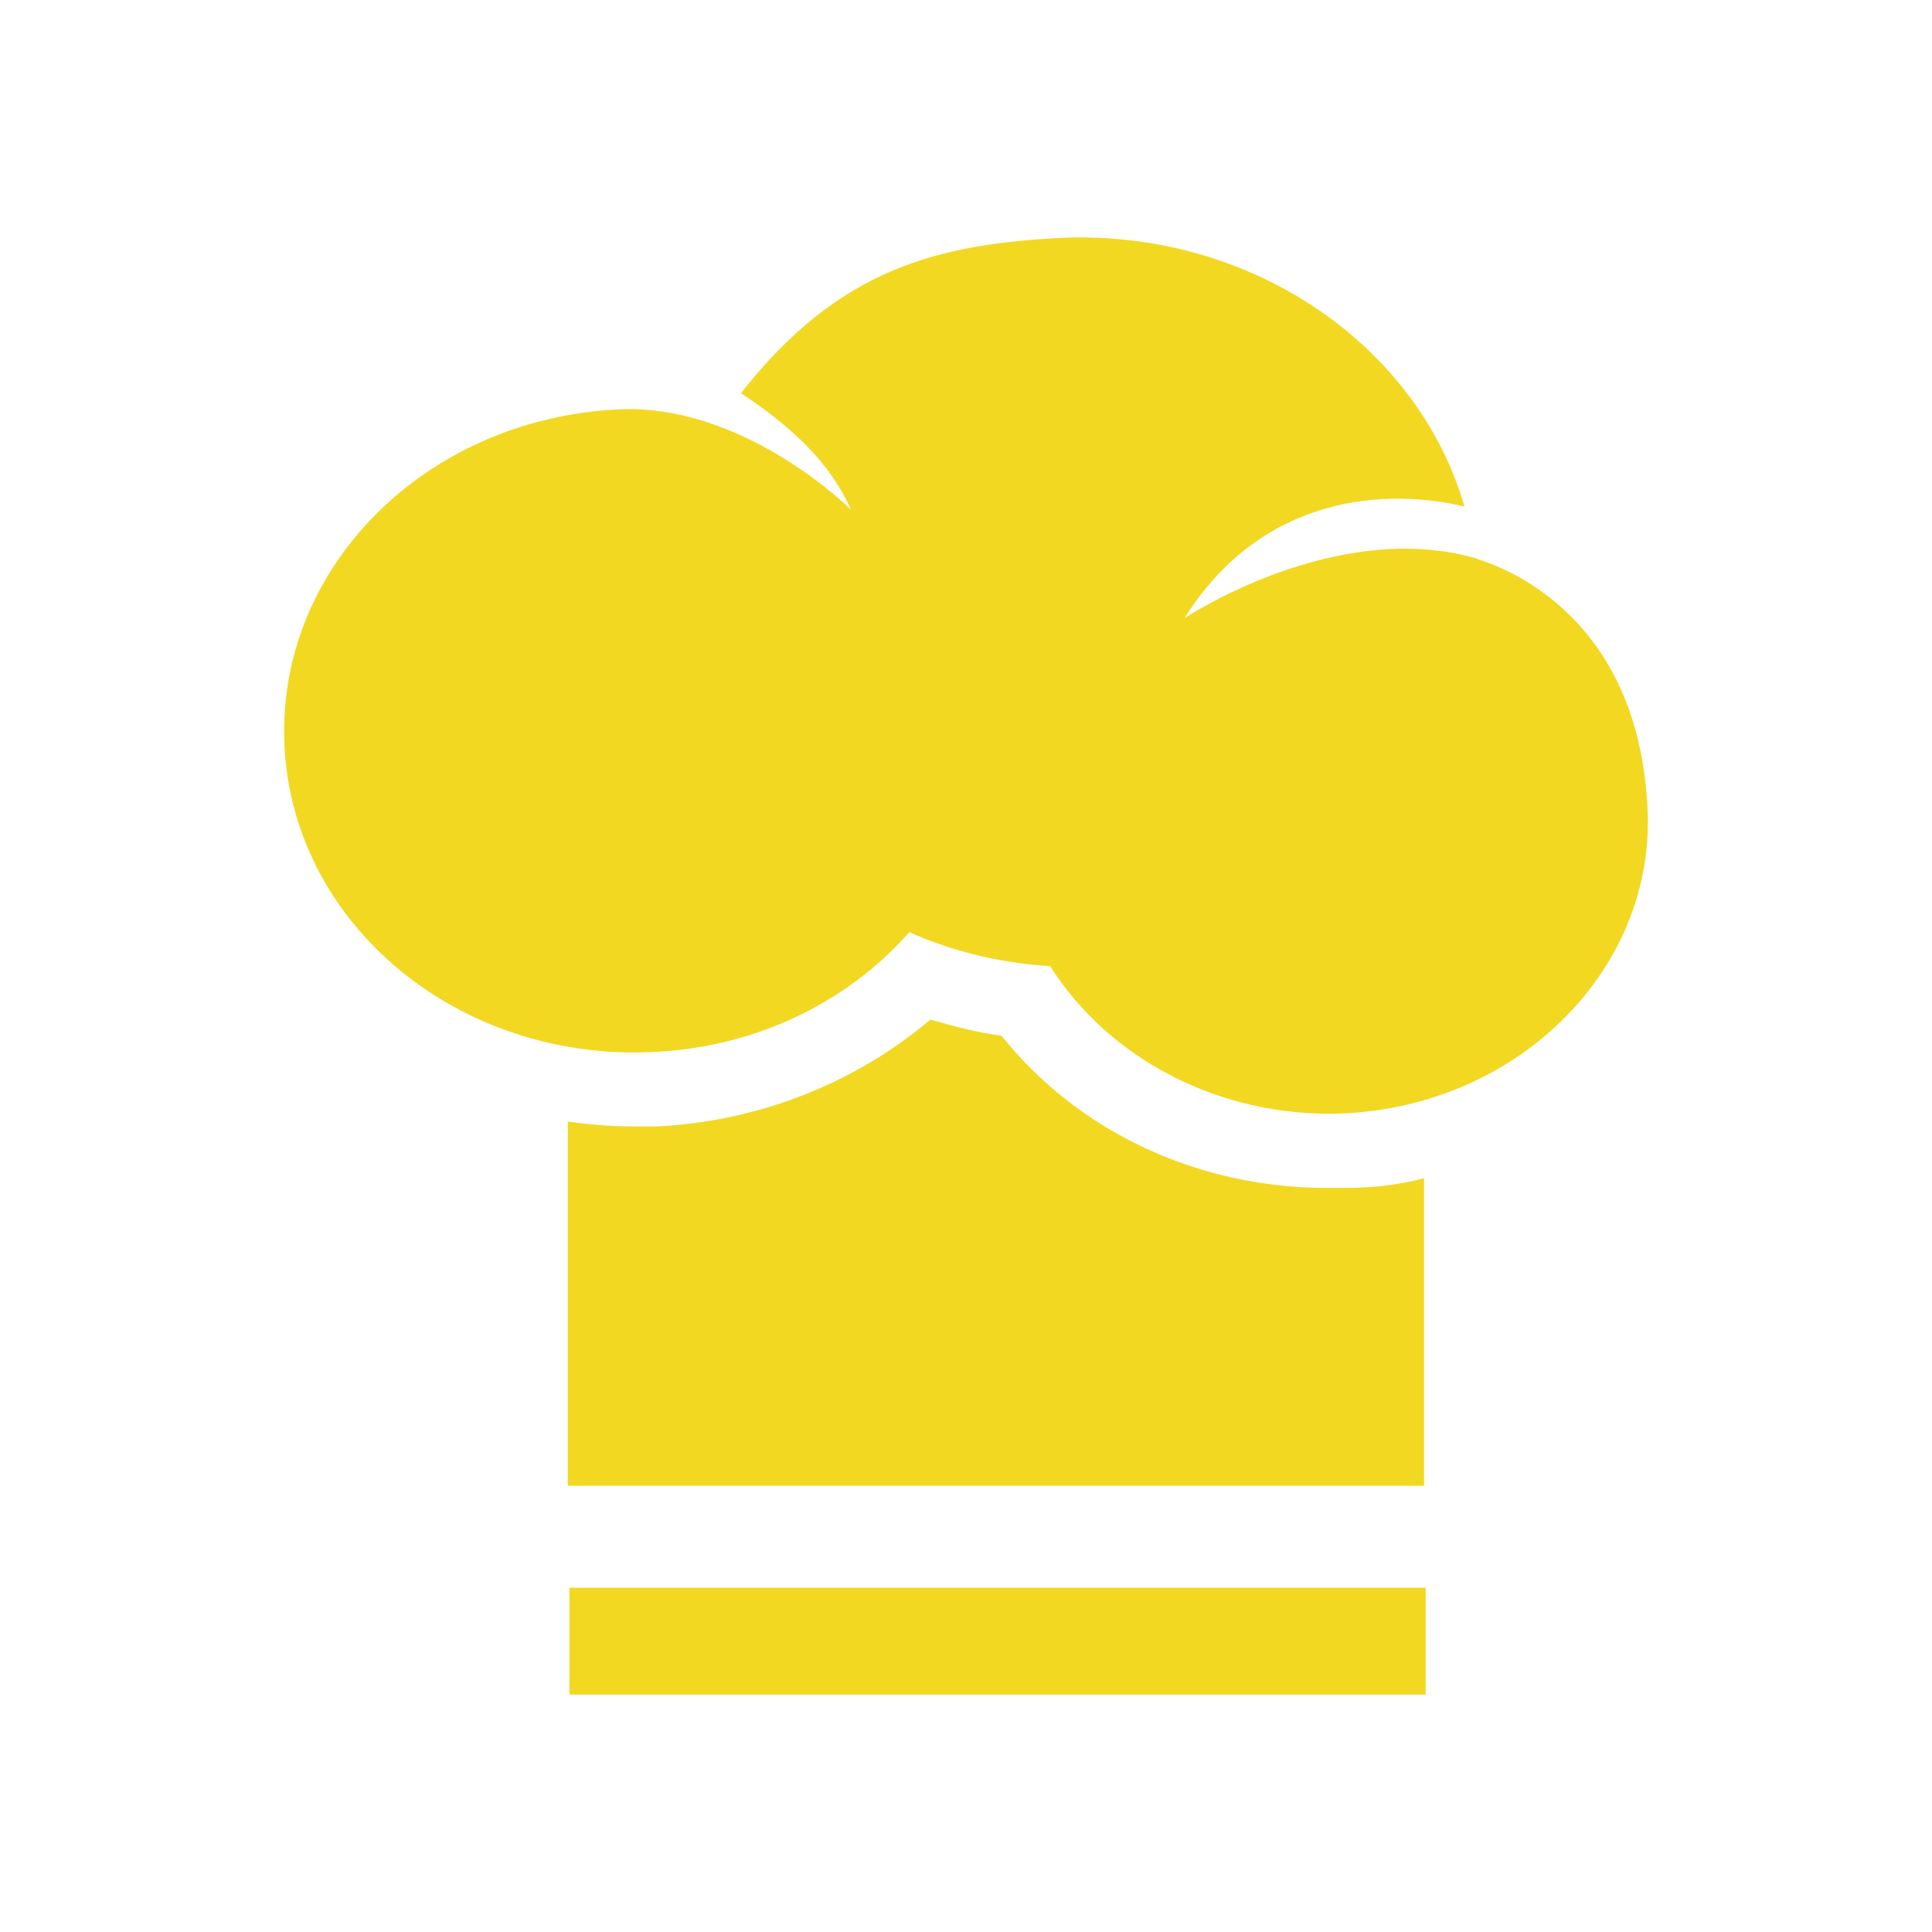
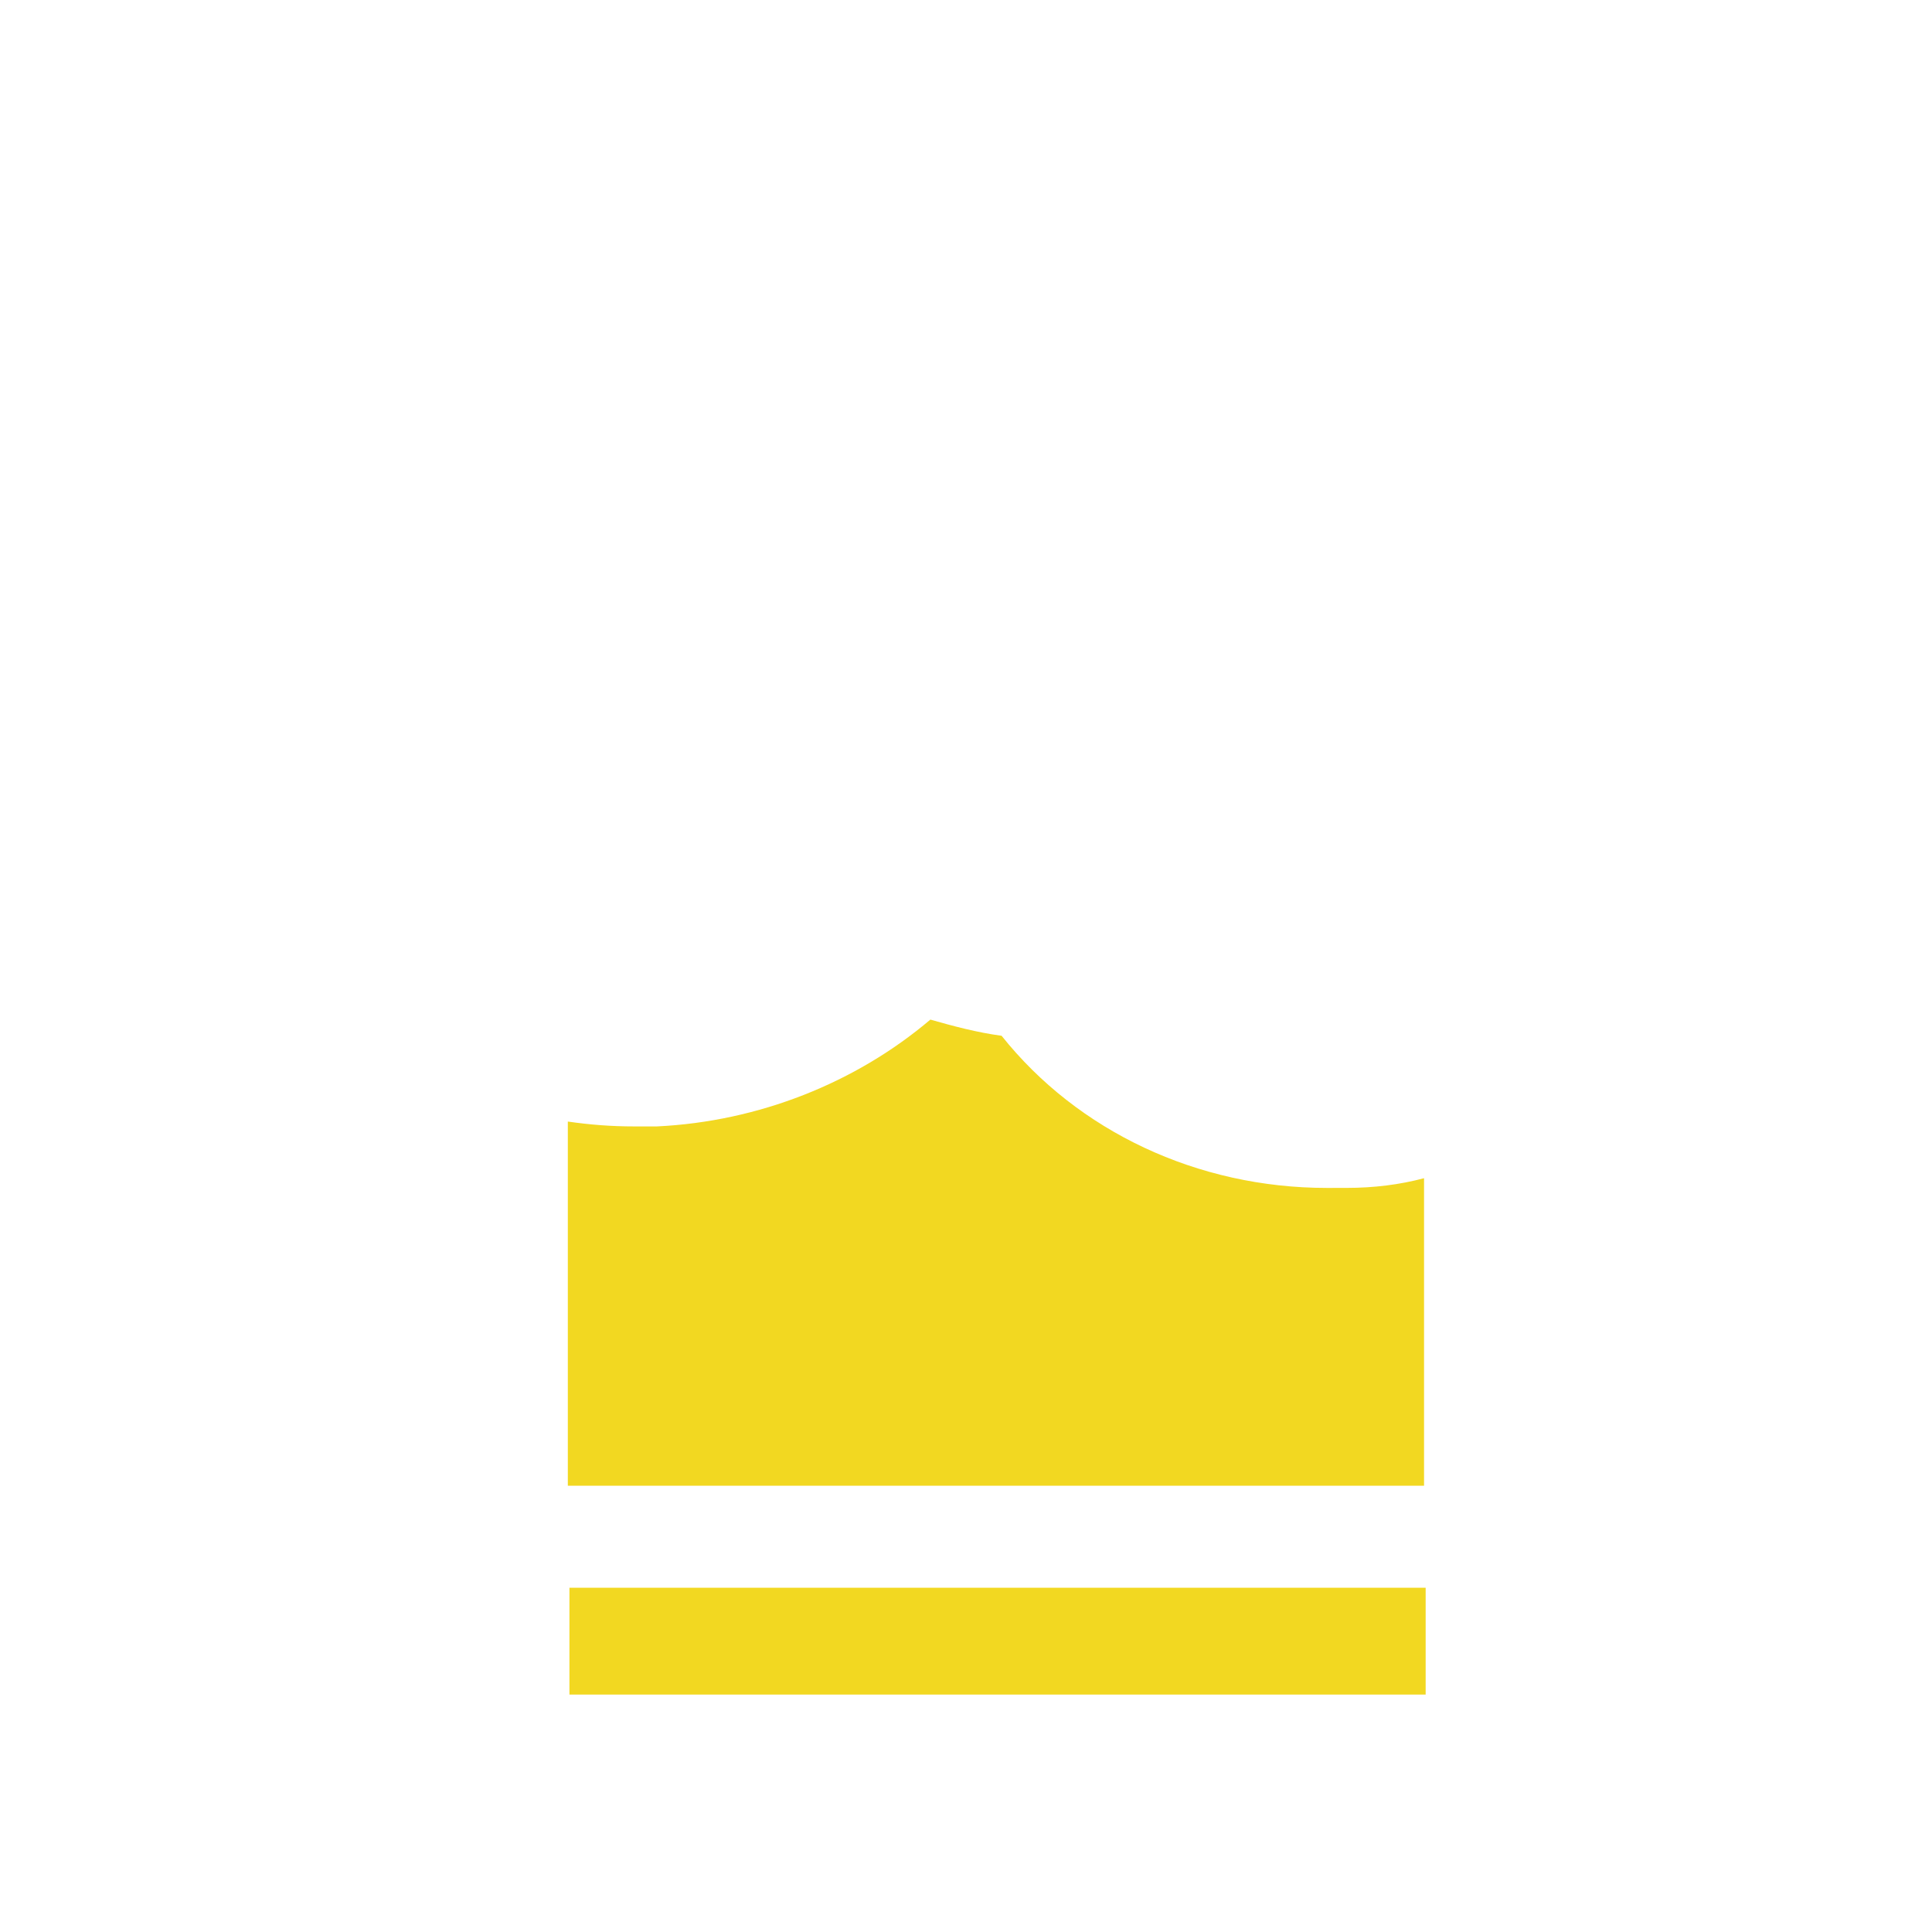
<svg xmlns="http://www.w3.org/2000/svg" version="1.1" id="Layer_1" x="0px" y="0px" width="85px" height="85px" viewBox="0 0 85 85" style="enable-background:new 0 0 85 85;" xml:space="preserve">
  <g id="flat-8">
    <path id="Color1_107_" style="fill:#F2D821;" d="M58.379,52.264c-5.697,0-10.966-2.492-14.313-6.694   c-1.068-0.142-2.136-0.427-3.133-0.712c-3.276,2.777-7.548,4.486-12.034,4.7c-0.356,0-0.641,0-0.997,0   c-0.997,0-1.923-0.071-2.92-0.214v16.022h37.67v-13.53c-1.068,0.285-2.208,0.427-3.418,0.427   C59.02,52.264,58.735,52.264,58.379,52.264" />
    <rect id="Color1_106_" x="25.053" y="69.854" style="fill:#F2D821;" width="37.67" height="4.7" />
-     <path id="Color1_105_" style="fill:#F2D821;" d="M72.478,35.458c-0.498-9.257-7.548-10.824-7.548-10.895   c-6.195-1.78-12.818,2.635-12.818,2.635c3.489-5.554,9.044-5.697,12.319-4.913c-2.064-7.121-9.399-12.177-17.731-11.821   c-5.341,0.285-9.756,1.282-14.1,6.836c2.92,1.923,4.13,3.56,4.842,5.127c0,0-4.7-4.7-10.254-4.415   c-8.544,0.427-15.095,7.05-14.668,14.883c0.427,7.833,7.69,13.815,16.236,13.387c4.629-0.214,8.616-2.279,11.251-5.27   c1.923,0.855,3.988,1.353,6.195,1.495c2.564,4.059,7.477,6.694,12.889,6.48C66.924,48.632,72.906,42.508,72.478,35.458" />
  </g>
  <g id="Layer_1_1_">
</g>
</svg>